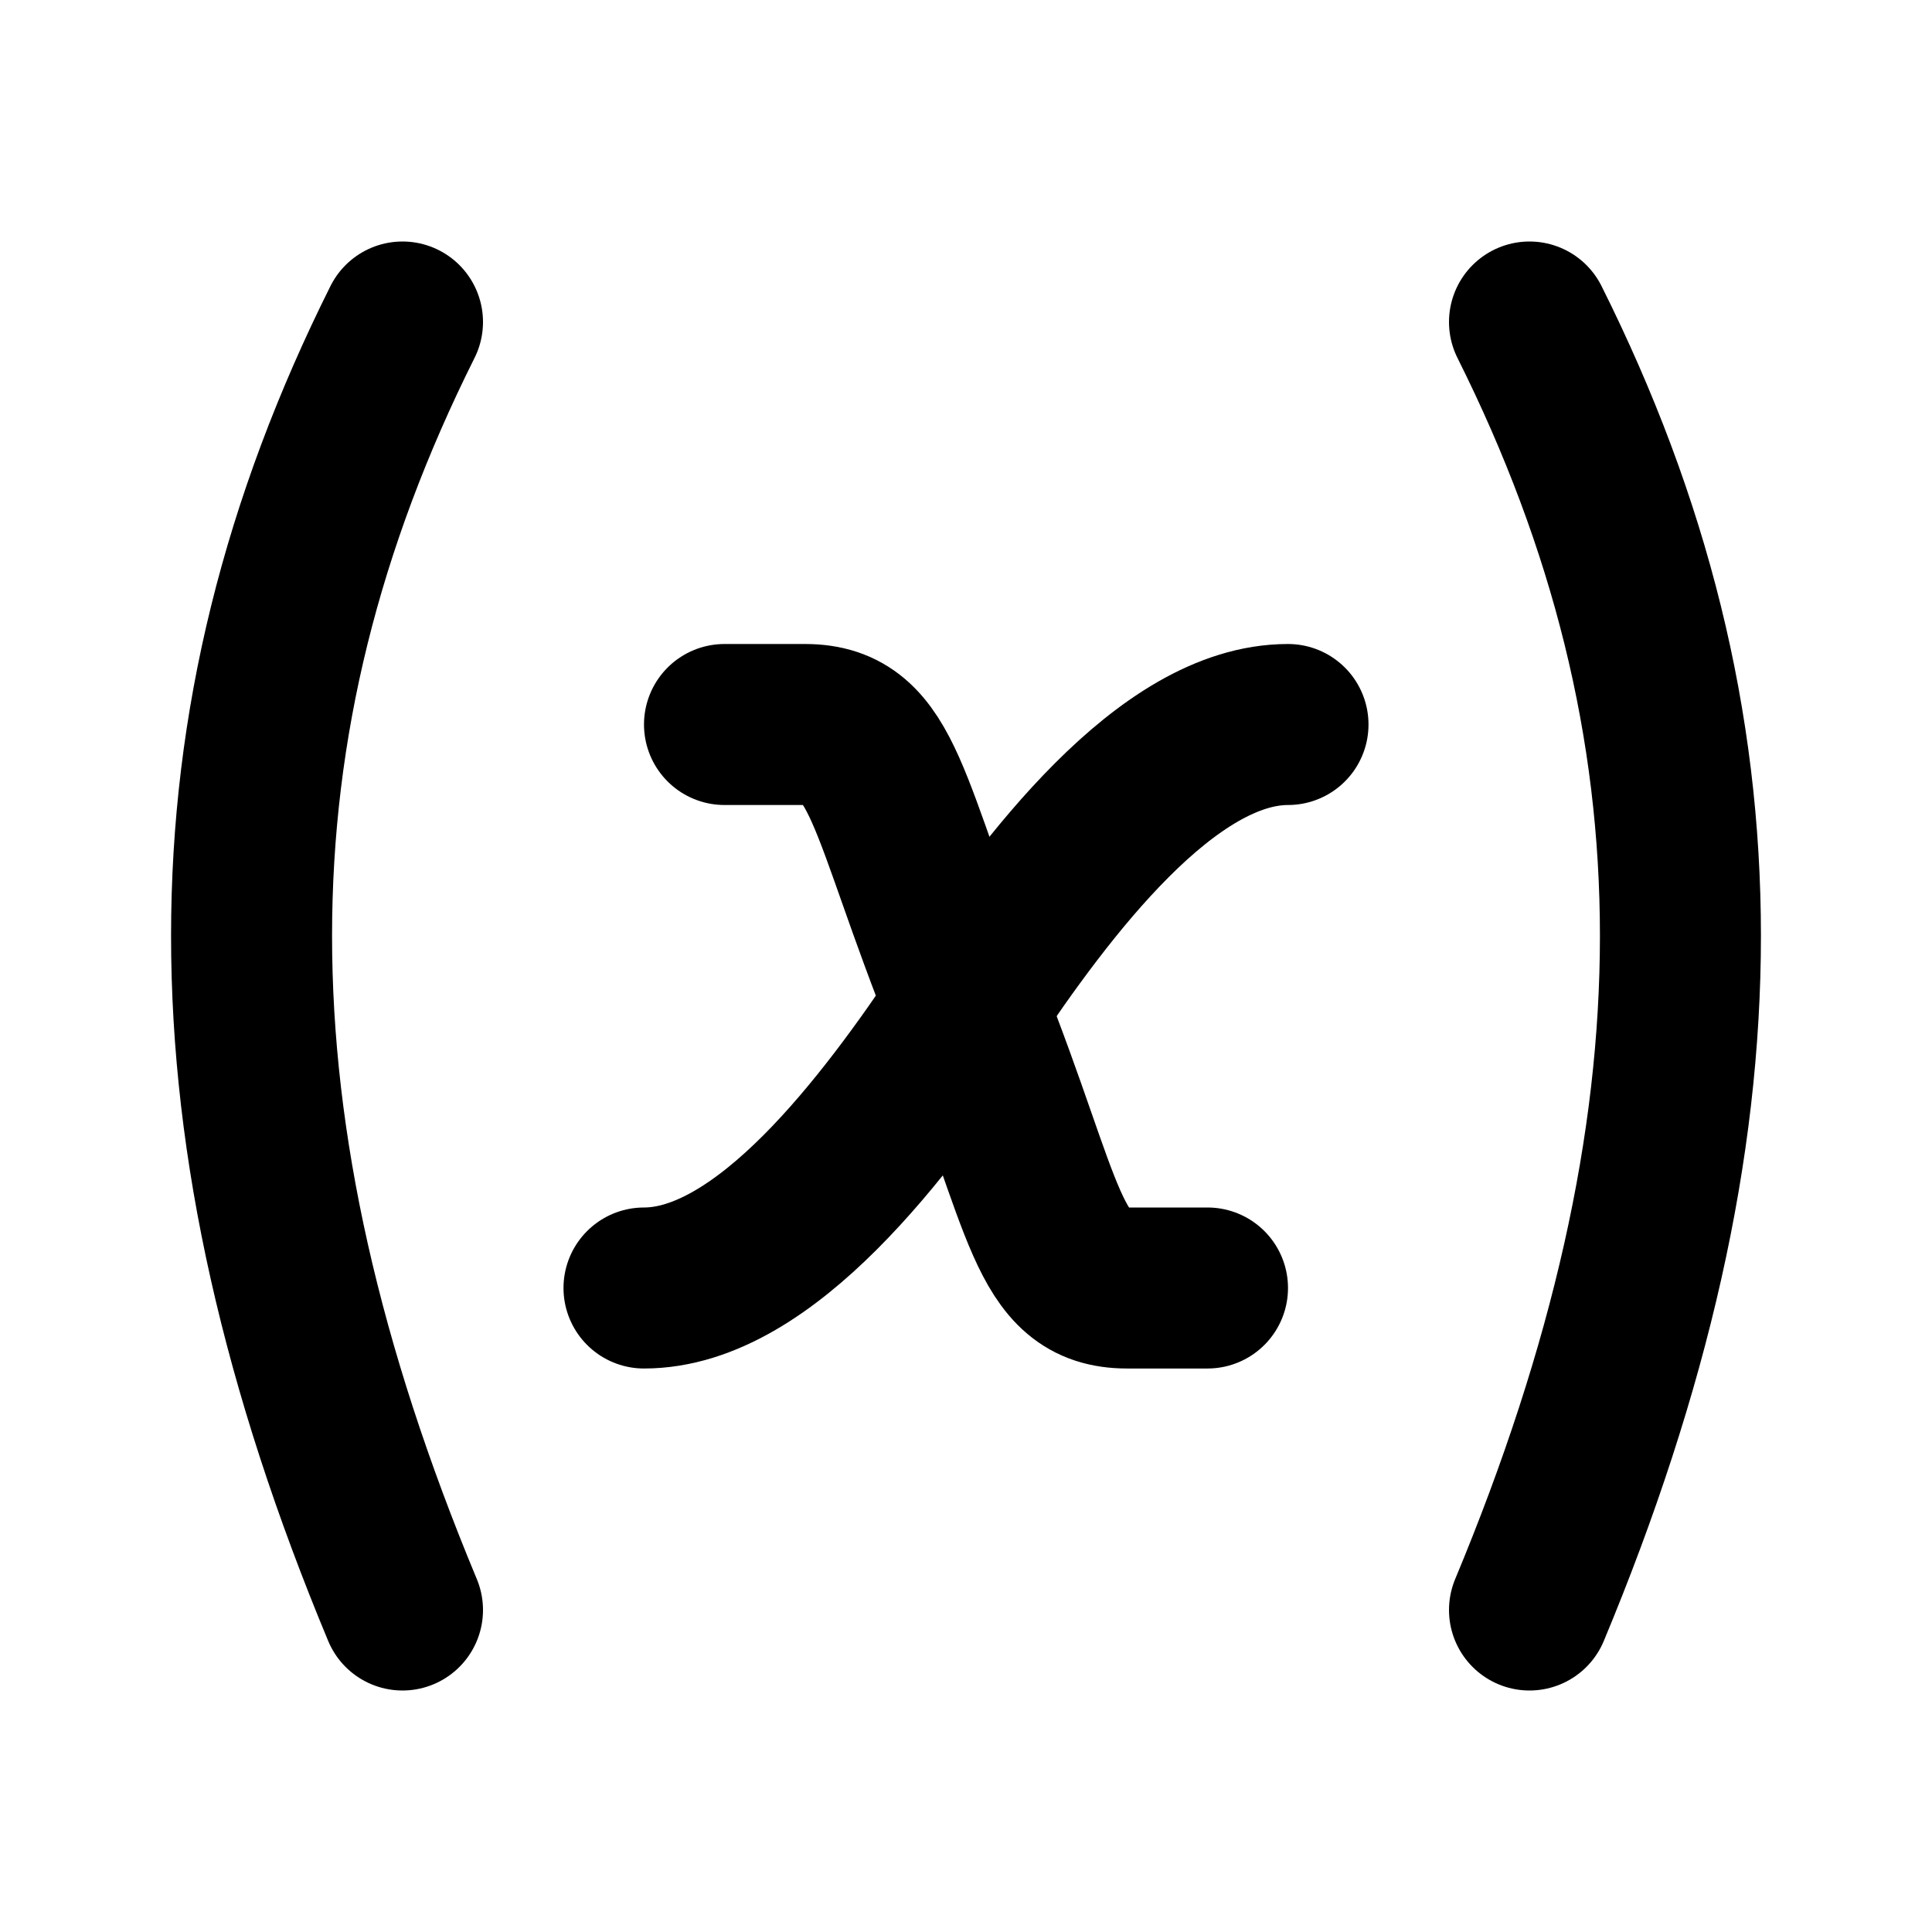
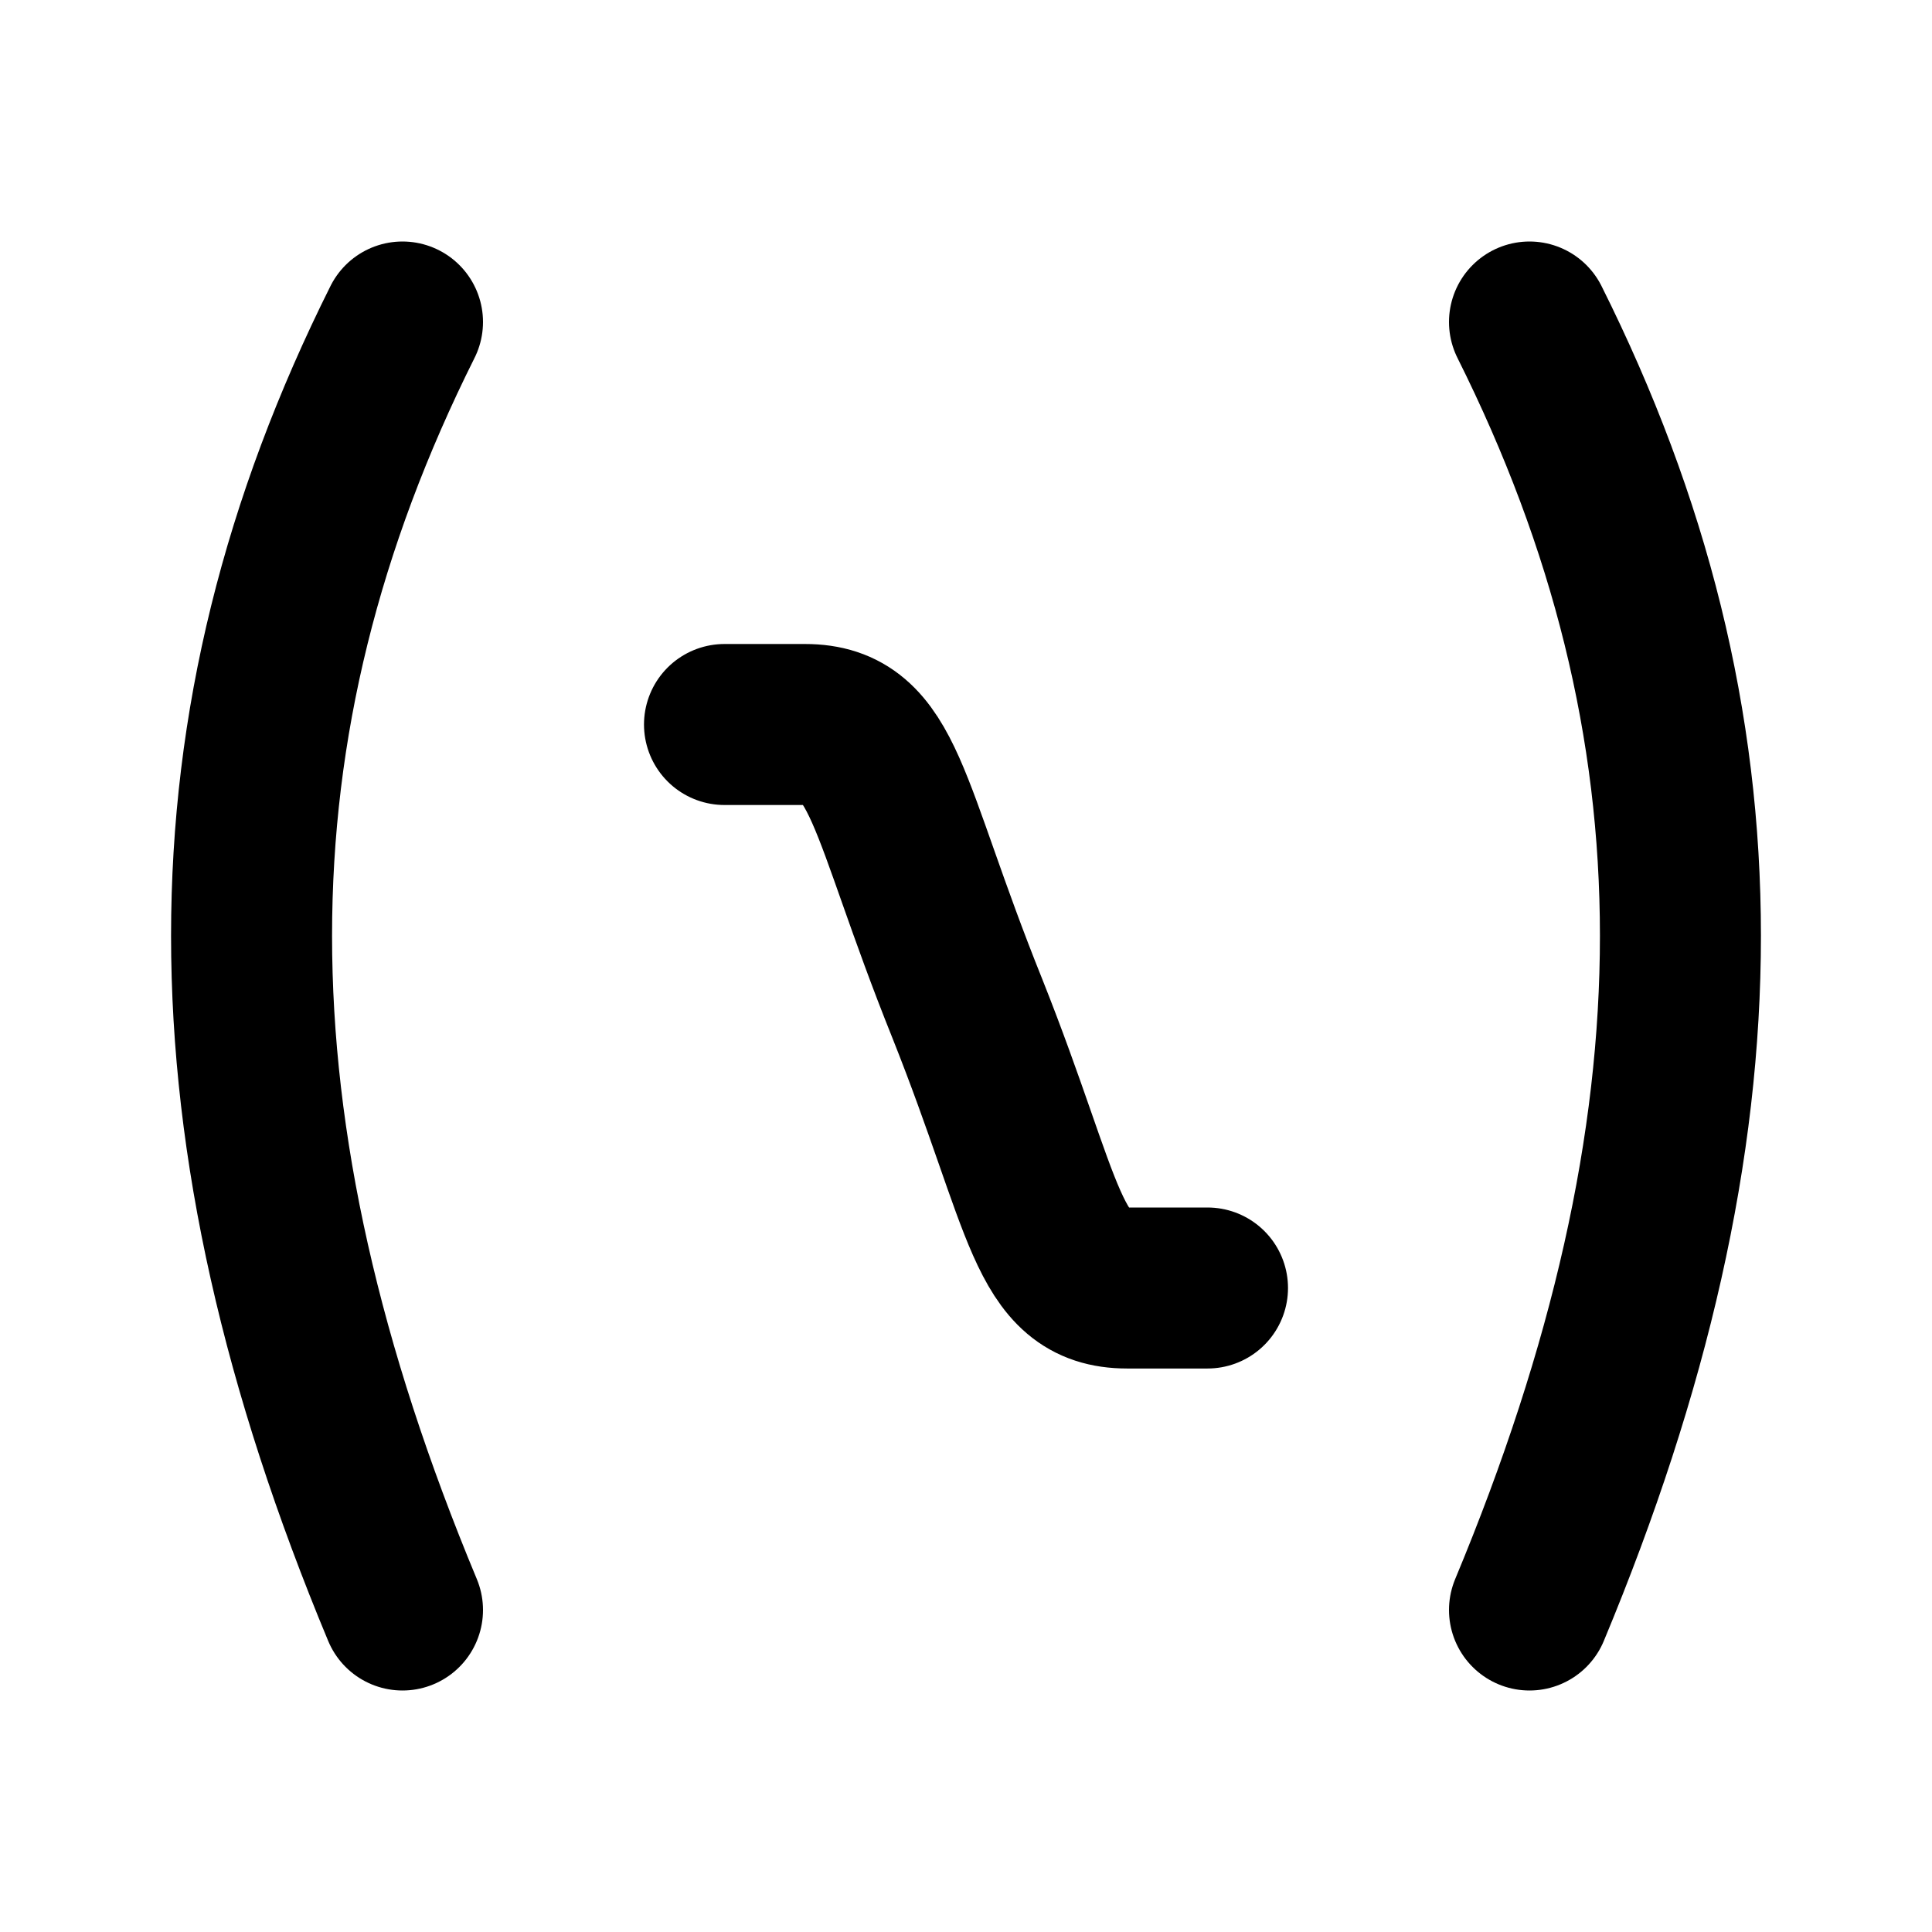
<svg xmlns="http://www.w3.org/2000/svg" width="24" height="24" viewBox="0 0 24 24" stroke-width="2" stroke="currentColor" fill="none" stroke-linecap="round" stroke-linejoin="round">
  <path d="M5 4c-2.5 5 -2.5 10 0 16m14 -16c2.5 5 2.5 10 0 16m-10 -11h1c1 0 1 1 2.016 3.527c.984 2.473 .984 3.473 1.984 3.473h1" />
-   <path d="M8 16c1.5 0 3 -2 4 -3.5s2.5 -3.5 4 -3.5" />
</svg>